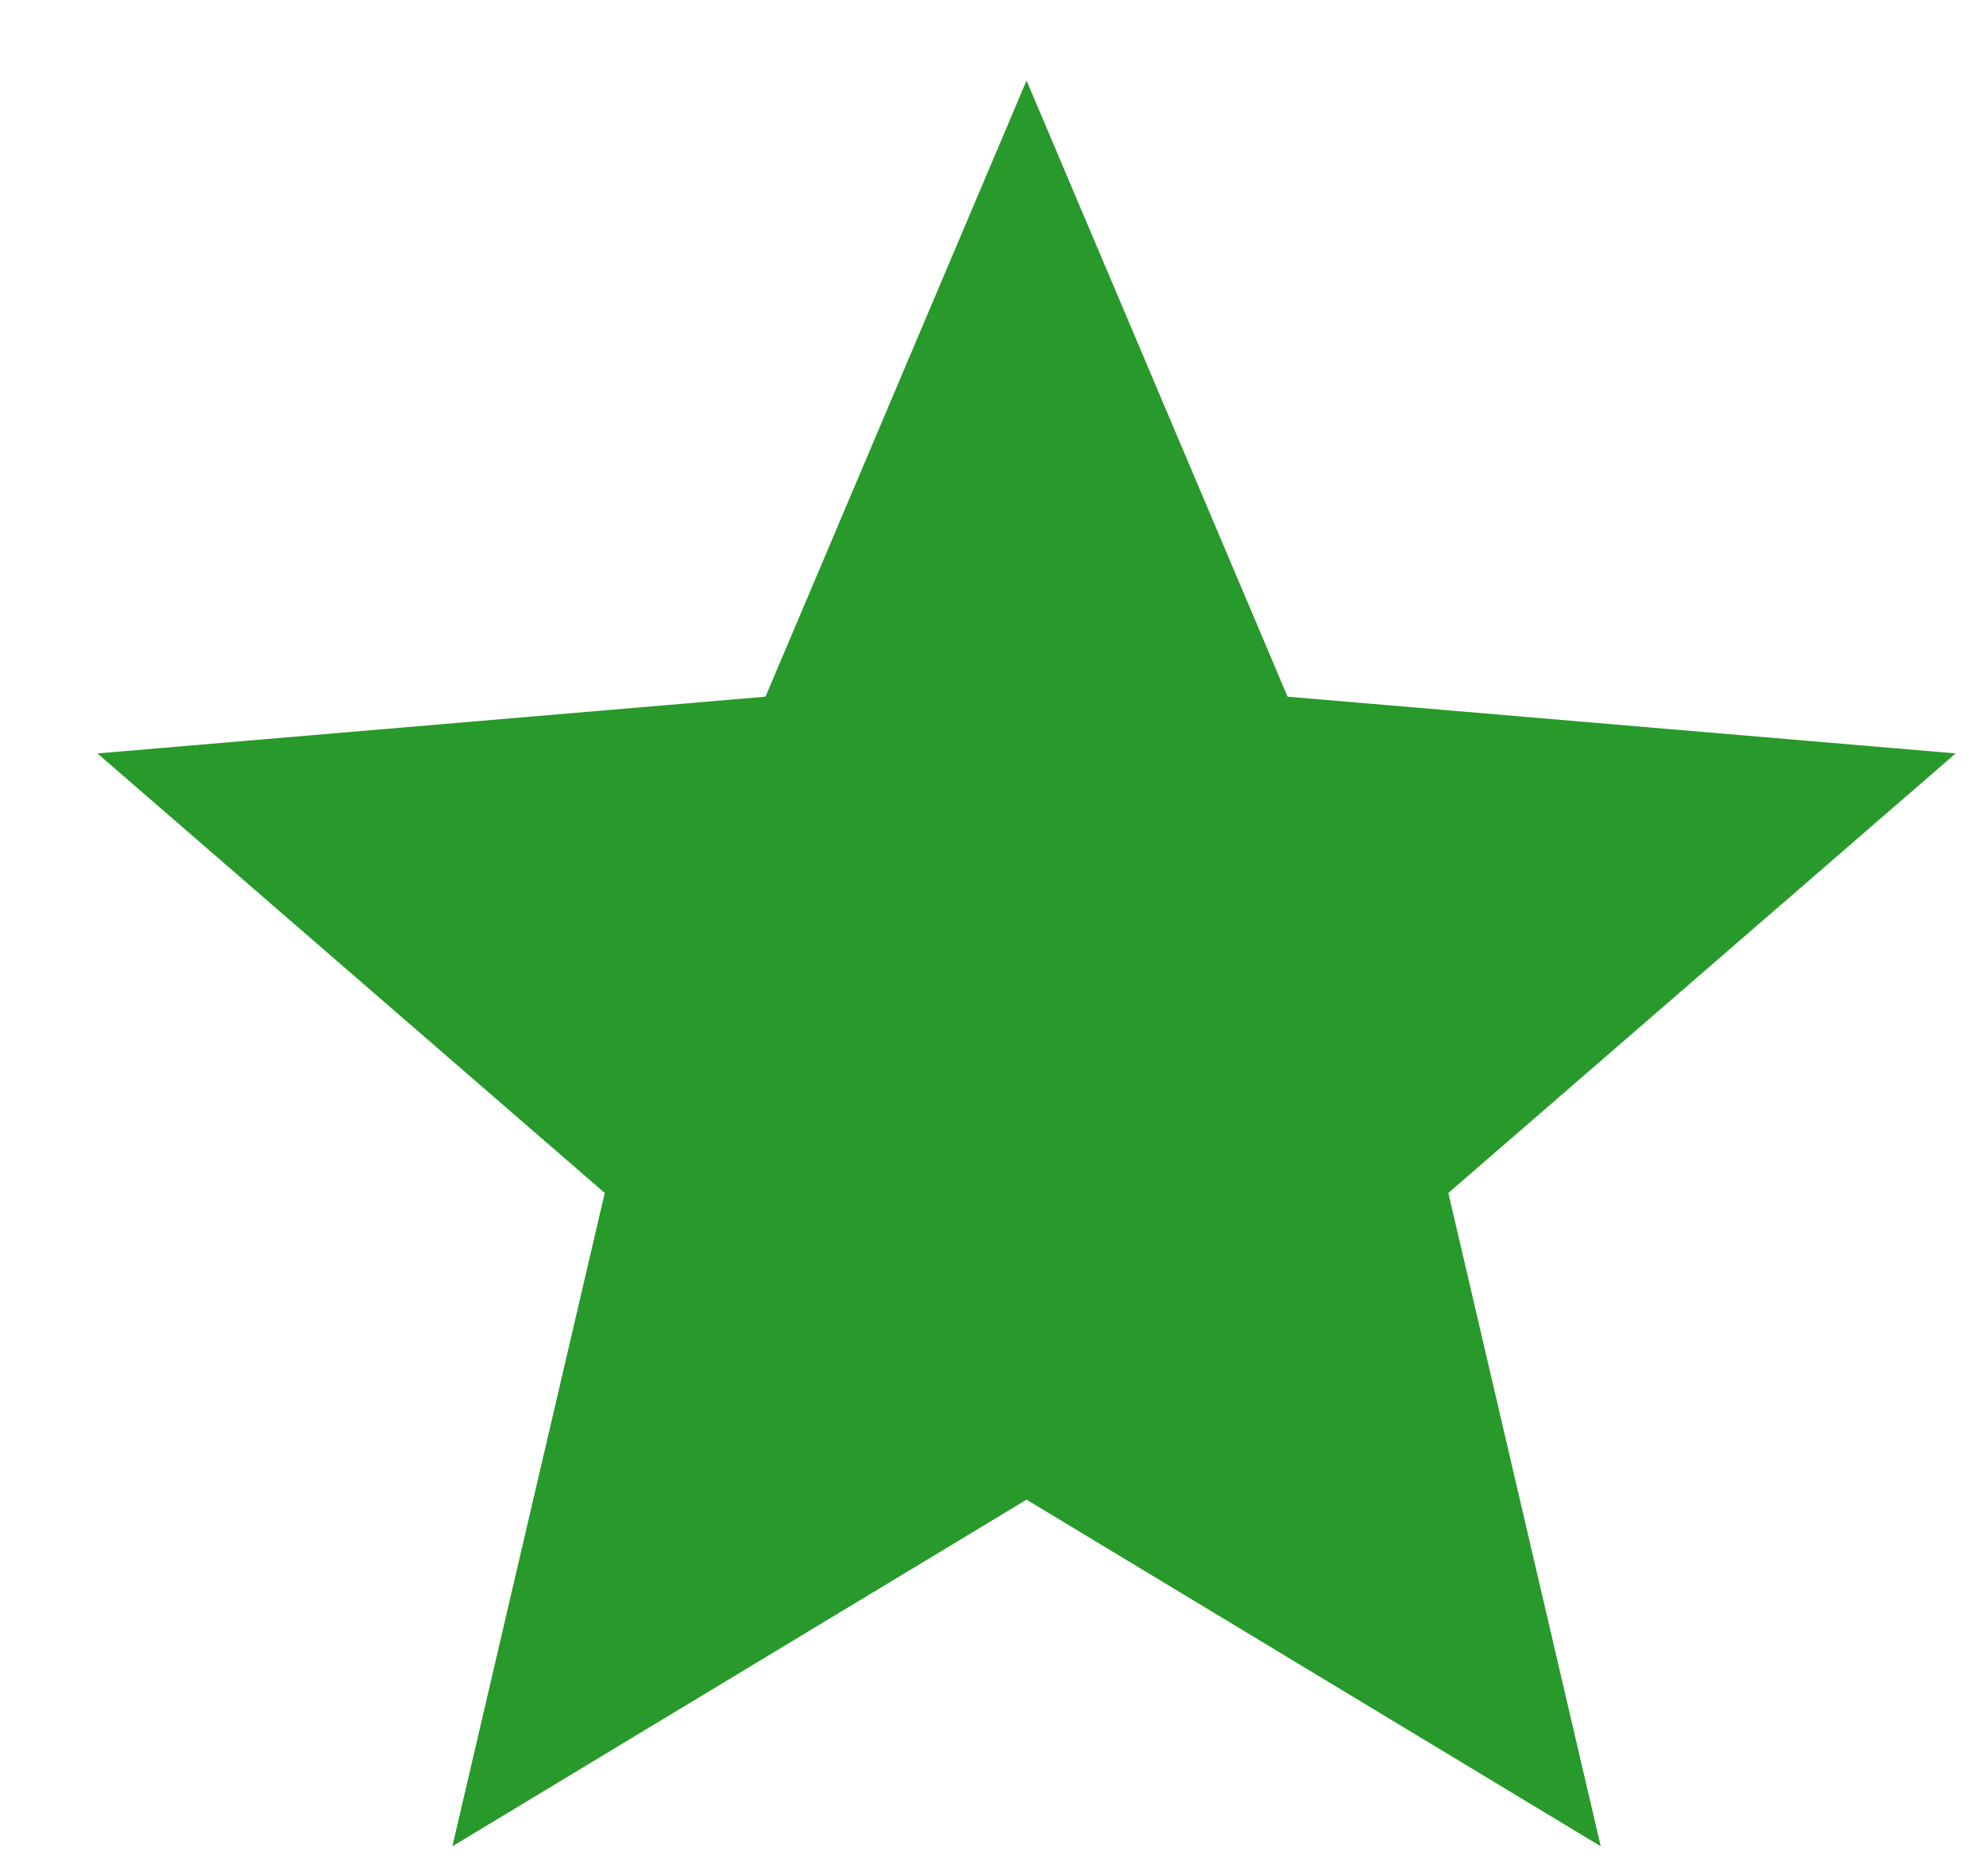
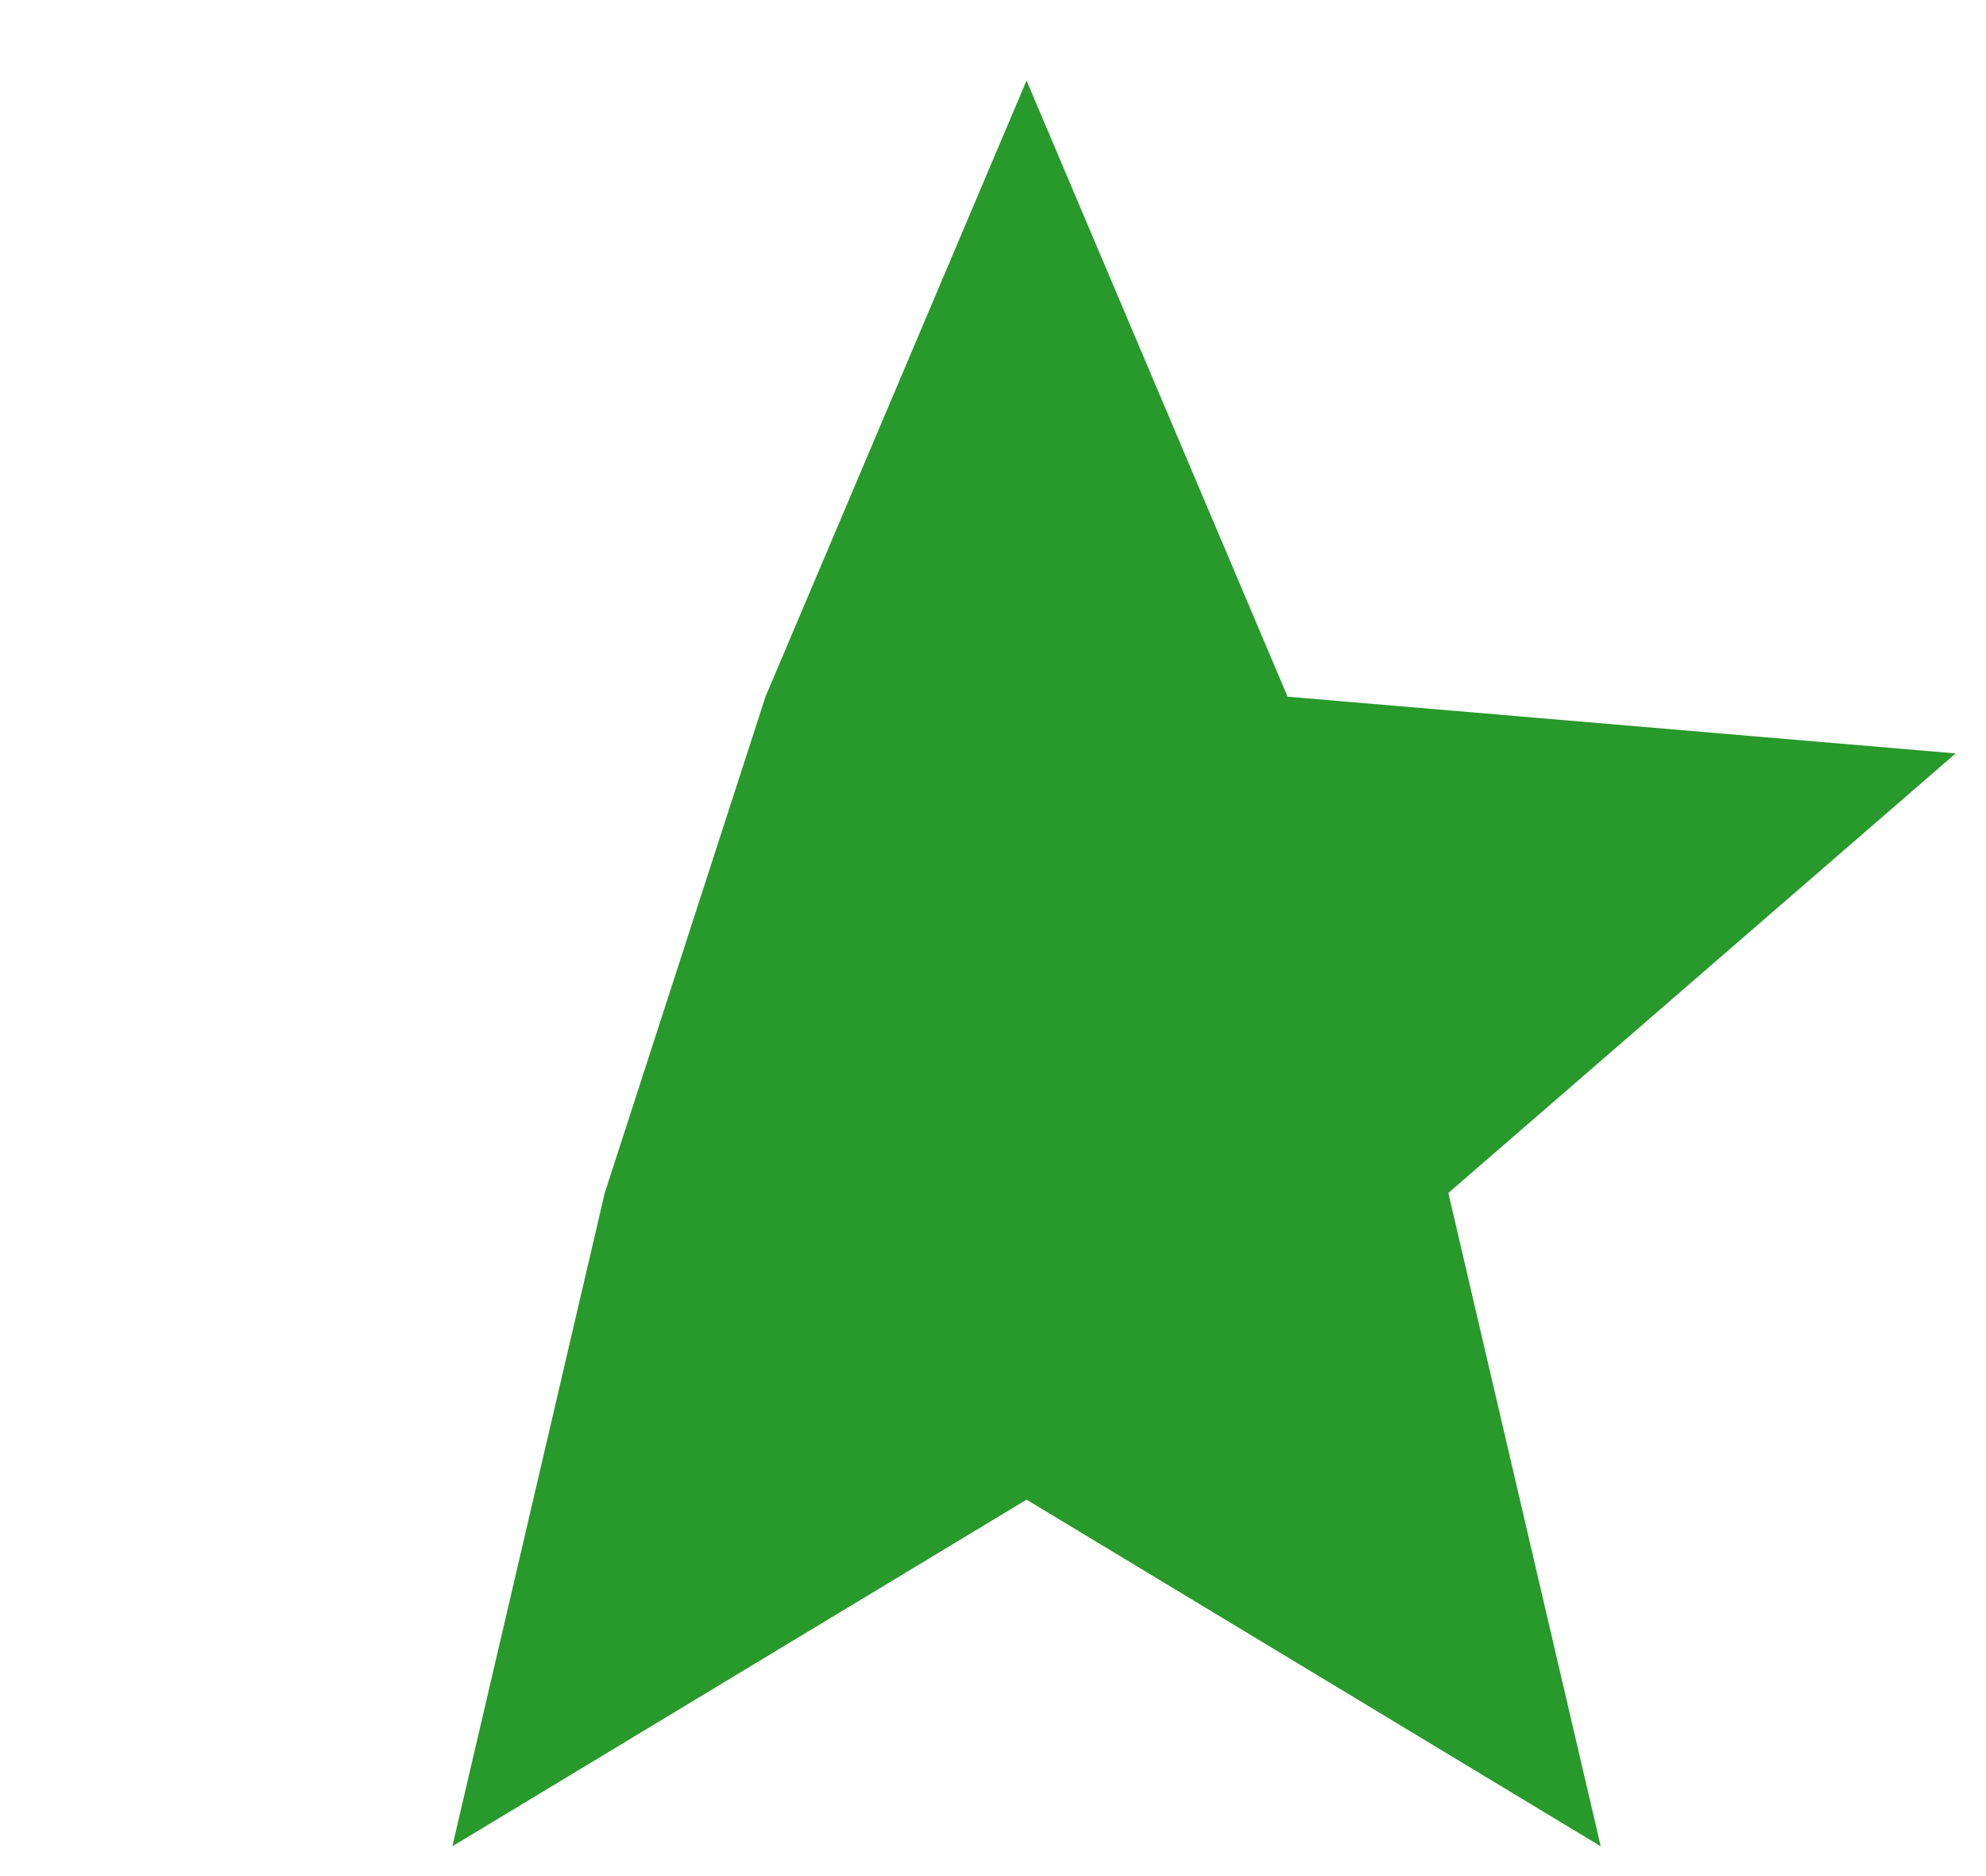
<svg xmlns="http://www.w3.org/2000/svg" width="18" height="17" viewBox="0 0 18 17" fill="none">
-   <path d="M9.304 13.589L14.508 16.73L13.127 10.81L17.725 6.827L11.67 6.313L9.304 0.73L6.938 6.313L0.883 6.827L5.481 10.81L4.1 16.73L9.304 13.589Z" fill="#28992B" />
+   <path d="M9.304 13.589L14.508 16.73L13.127 10.81L17.725 6.827L11.67 6.313L9.304 0.73L6.938 6.313L5.481 10.81L4.1 16.73L9.304 13.589Z" fill="#28992B" />
</svg>